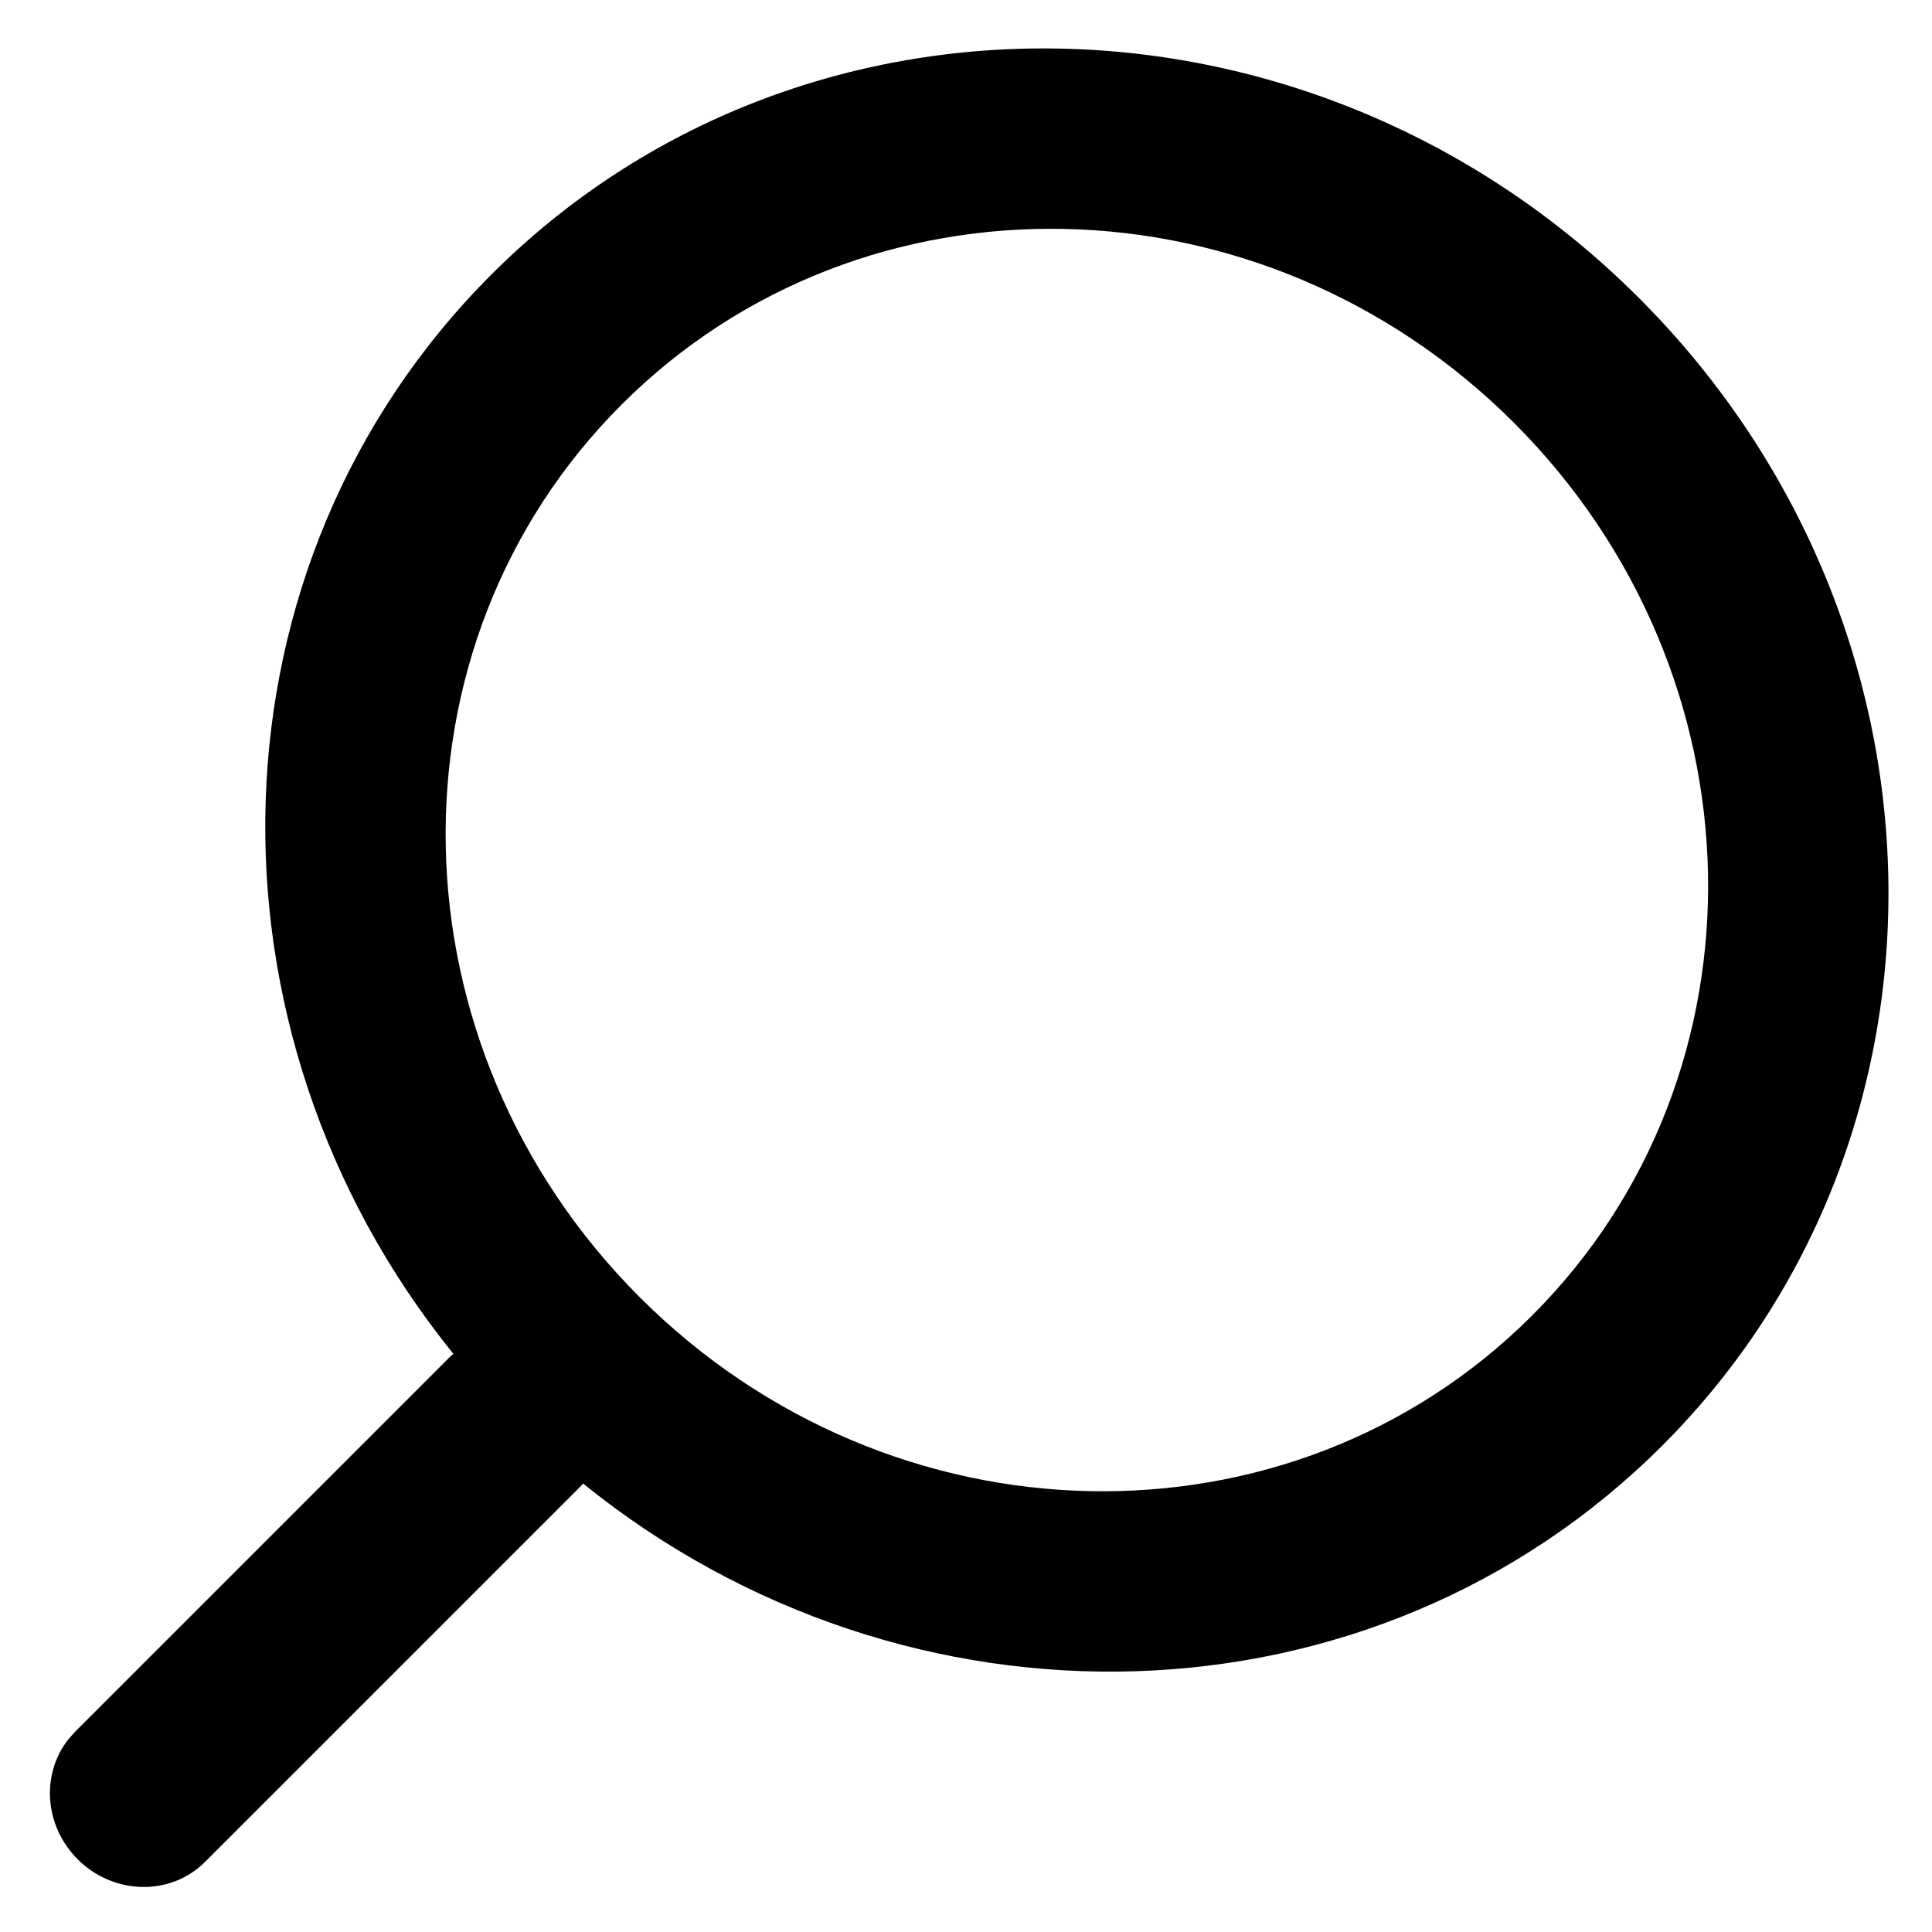
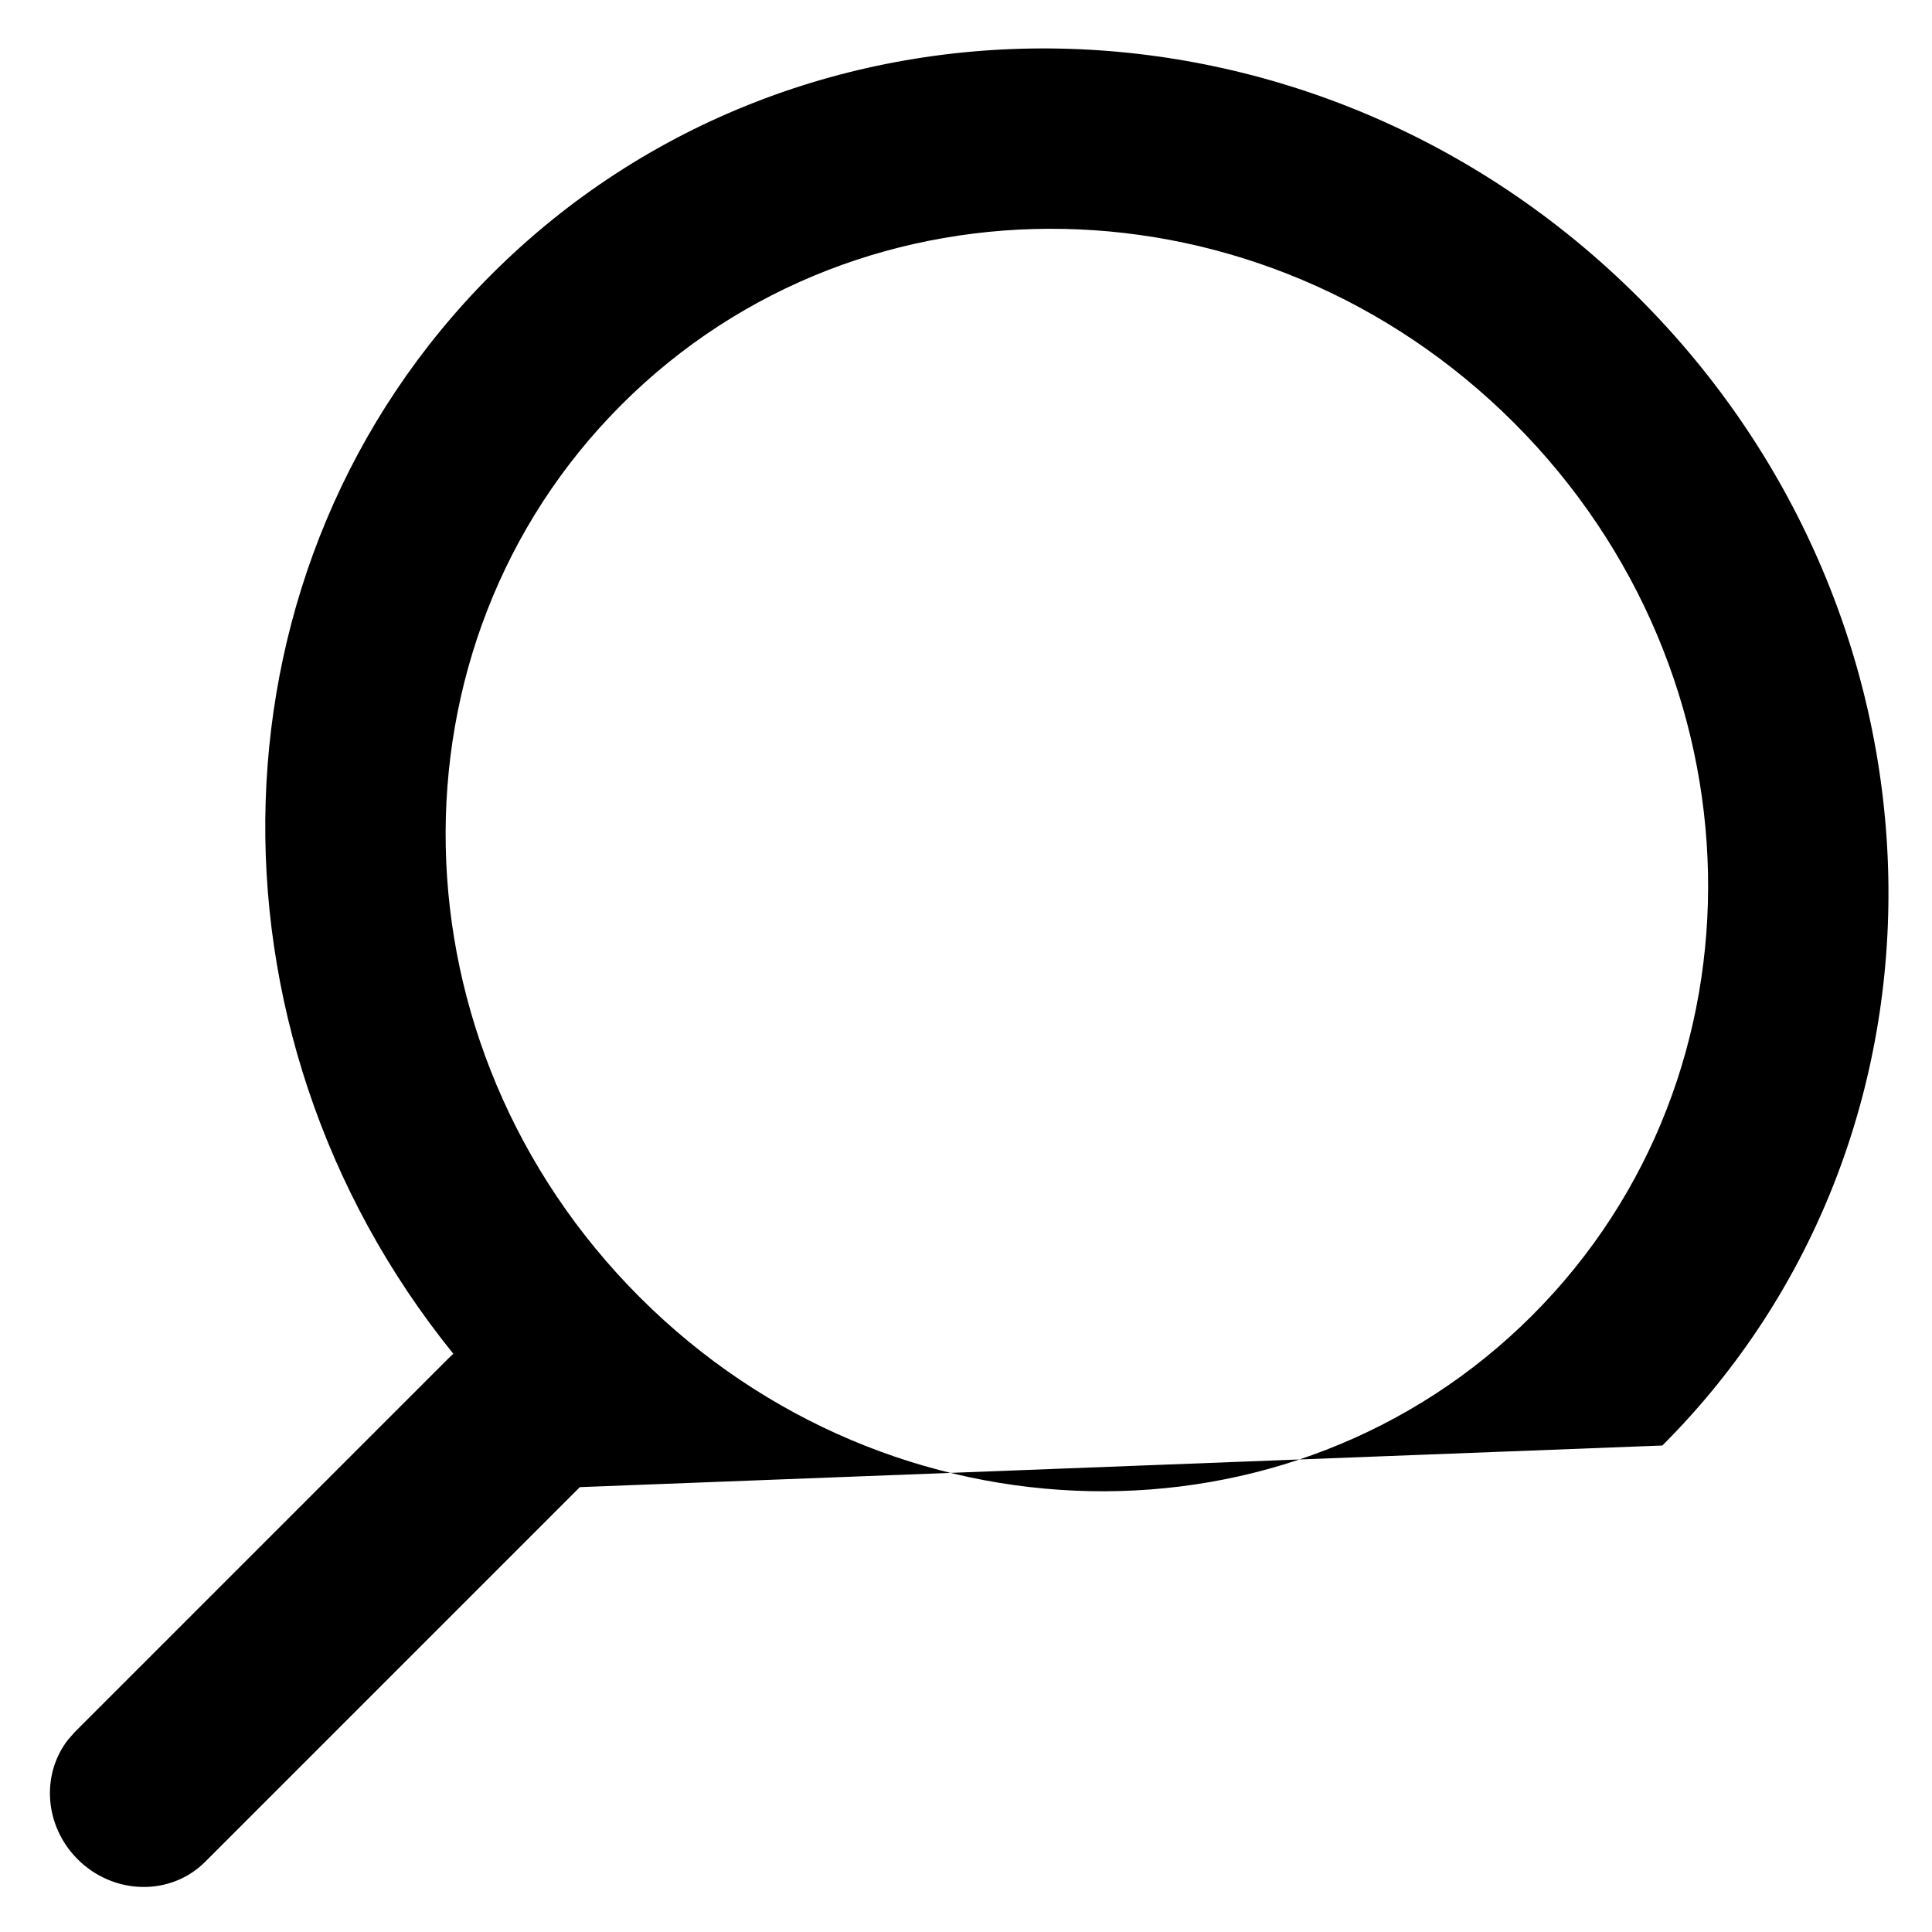
<svg xmlns="http://www.w3.org/2000/svg" width="28px" height="28px" viewBox="0 0 28 28" version="1.1">
  <title>@assets/icons/search</title>
  <desc>Created with Sketch.</desc>
  <g id="Symbols" stroke="none" stroke-width="1" fill="none" fill-rule="evenodd">
    <g id="@assets/navigation/topDesktop" transform="translate(-1179, -21)" fill="#000000">
      <g id="Group" transform="translate(1039, 16.632)">
        <g id="@assets/icons/search" transform="translate(152.439, 20) rotate(-315) translate(-152.439, -20) translate(140.439, 4)">
-           <path d="M12,0 C18.627,0 24,5.158 24,11.52 C24,17.451 19.331,22.335 13.33,22.97 L13.333,23.04 L13.333,30.72 C13.333,31.427 12.736,32 12,32 C11.316,32 10.753,31.506 10.676,30.869 L10.667,30.72 L10.667,23.04 L10.67,22.97 C4.669,22.335 0,17.451 0,11.52 C0,5.158 5.373,0 12,0 Z M12,2.56 C6.845,2.56 2.667,6.572 2.667,11.52 C2.667,16.468 6.845,20.48 12,20.48 C17.155,20.48 21.333,16.468 21.333,11.52 C21.333,6.572 17.155,2.56 12,2.56 Z" id="Combined-Shape" />
+           <path d="M12,0 C18.627,0 24,5.158 24,11.52 L13.333,23.04 L13.333,30.72 C13.333,31.427 12.736,32 12,32 C11.316,32 10.753,31.506 10.676,30.869 L10.667,30.72 L10.667,23.04 L10.67,22.97 C4.669,22.335 0,17.451 0,11.52 C0,5.158 5.373,0 12,0 Z M12,2.56 C6.845,2.56 2.667,6.572 2.667,11.52 C2.667,16.468 6.845,20.48 12,20.48 C17.155,20.48 21.333,16.468 21.333,11.52 C21.333,6.572 17.155,2.56 12,2.56 Z" id="Combined-Shape" />
        </g>
      </g>
    </g>
  </g>
</svg>